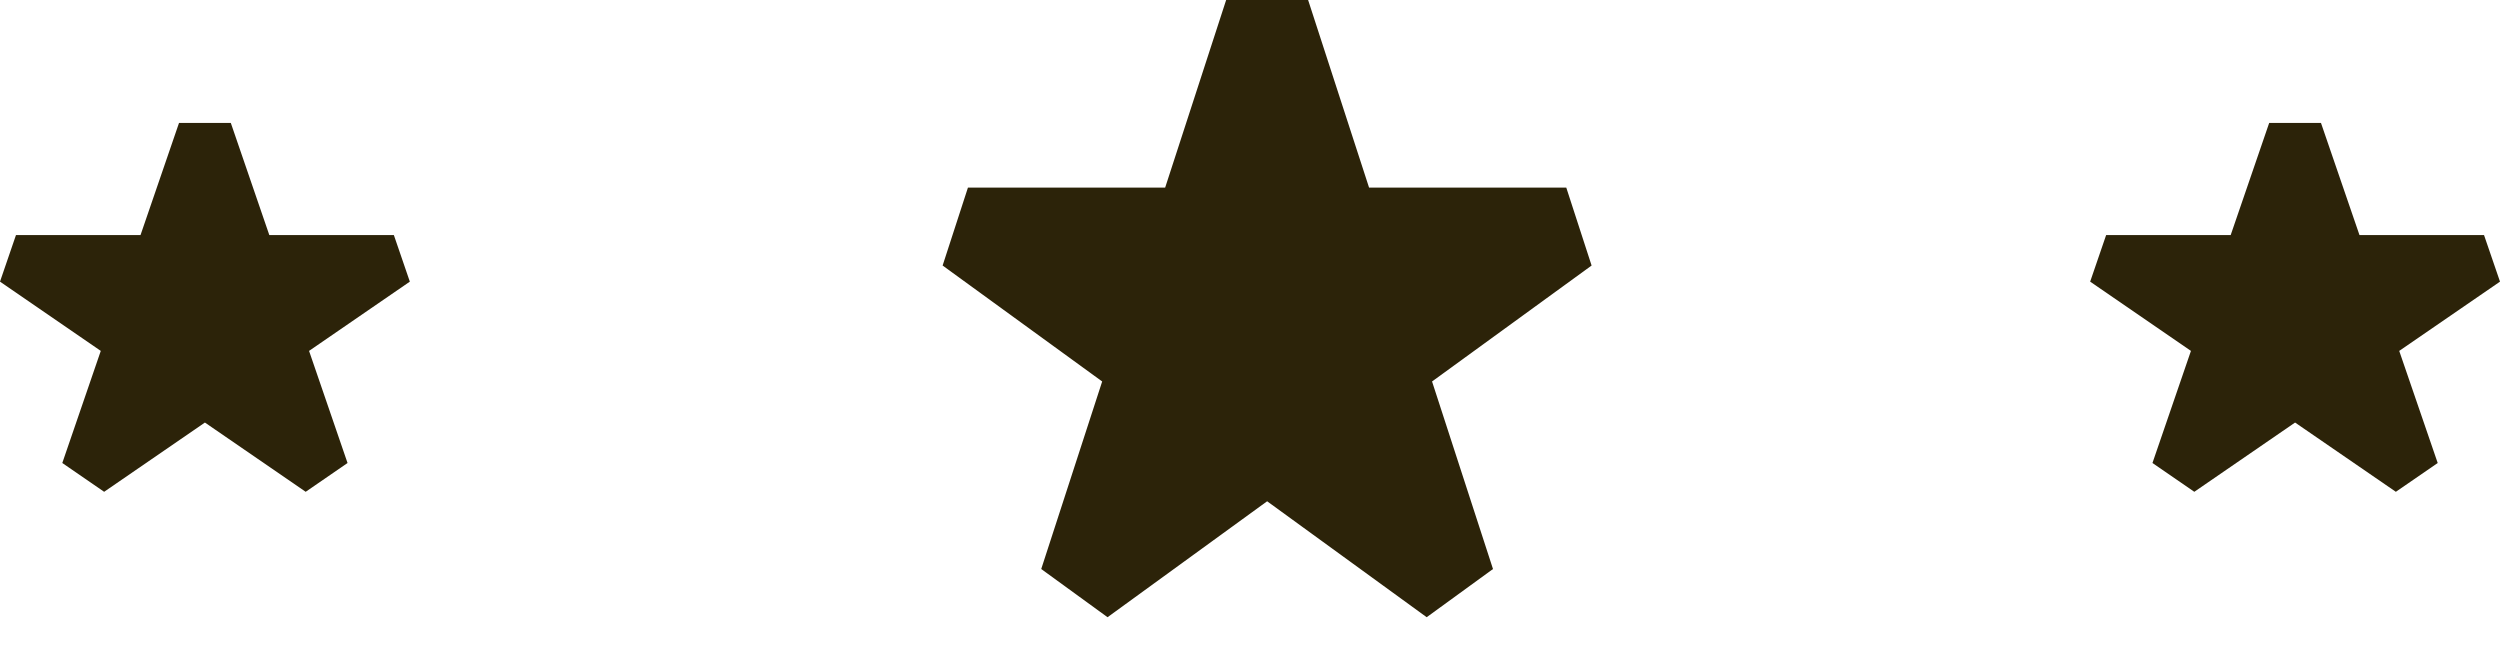
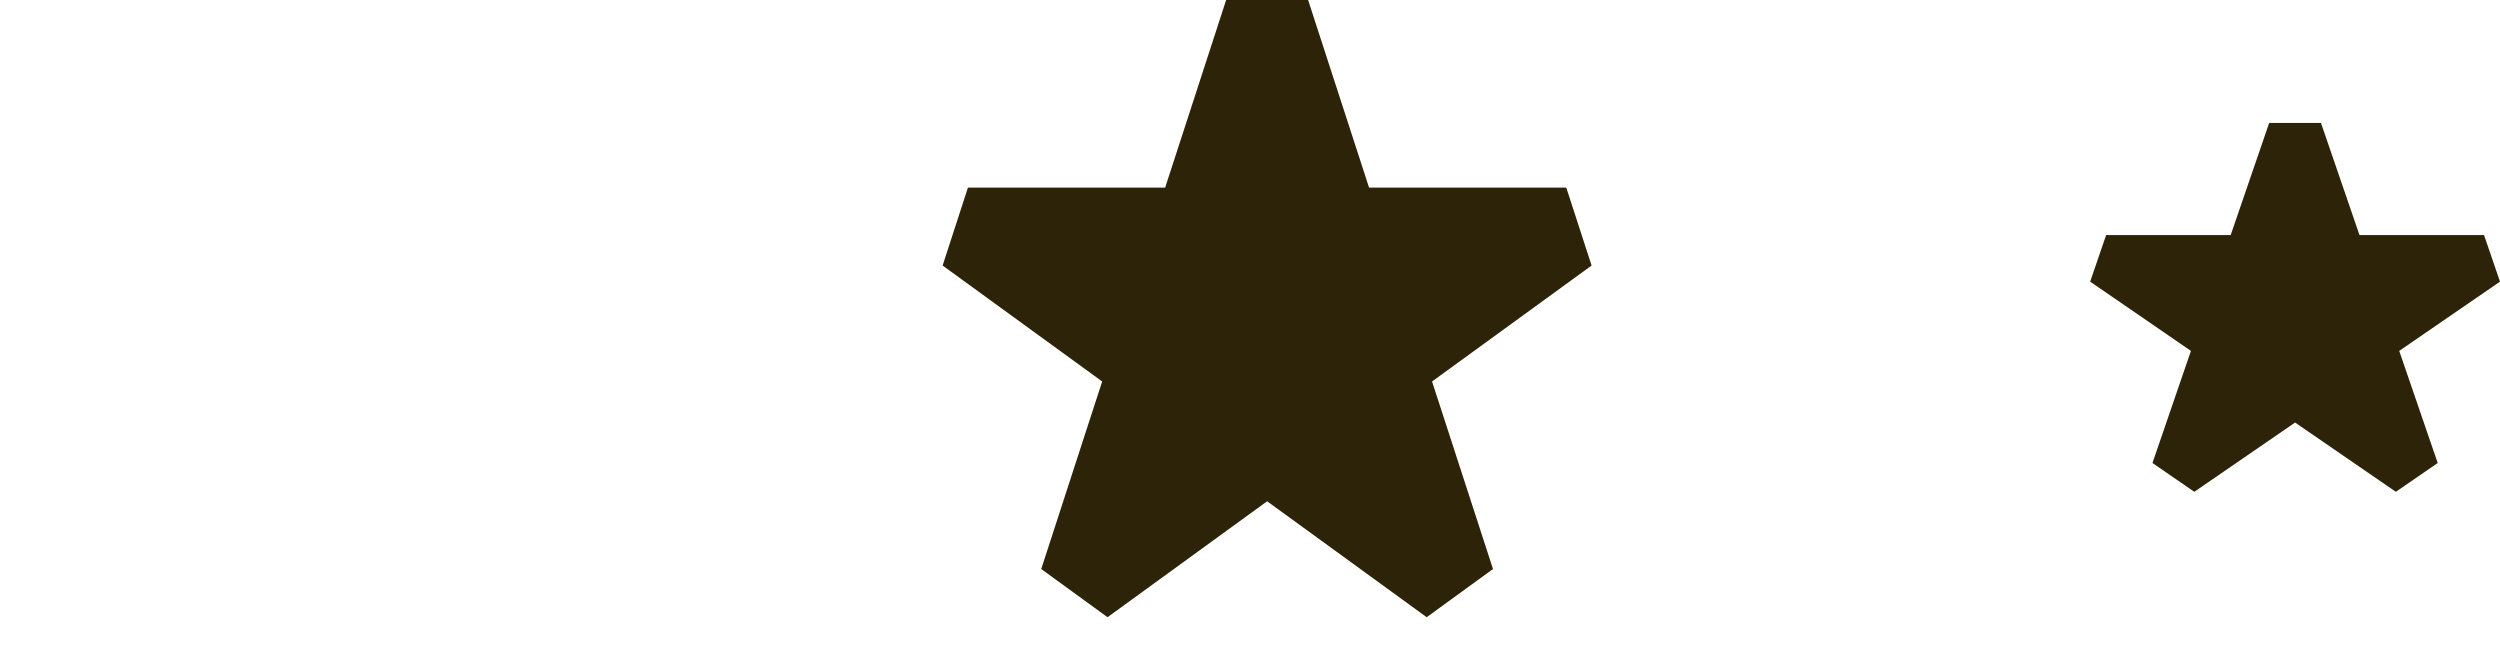
<svg xmlns="http://www.w3.org/2000/svg" width="61" height="16" viewBox="0 0 61 16" fill="none">
  <path d="M31.918 0H29.918L28.43 4.577L23.618 4.577L23 6.479L26.893 9.308L25.406 13.884L27.024 15.06L30.918 12.231L34.811 15.06L36.429 13.884L34.942 9.308L38.835 6.479L38.217 4.577L33.405 4.577L31.918 0Z" fill="#2C2309" />
  <path d="M56.632 3H55.368L54.429 5.735L51.39 5.735L51 6.872L53.459 8.562L52.52 11.297L53.541 12L56 10.31L58.459 12L59.48 11.297L58.541 8.562L61 6.872L60.61 5.735L57.571 5.735L56.632 3Z" fill="#2C2309" />
-   <path d="M5.632 3H4.368L3.429 5.735L0.39 5.735L0 6.872L2.459 8.562L1.52 11.297L2.541 12L5 10.31L7.459 12L8.48 11.297L7.541 8.562L10 6.872L9.61 5.735L6.571 5.735L5.632 3Z" fill="#2C2309" />
</svg>